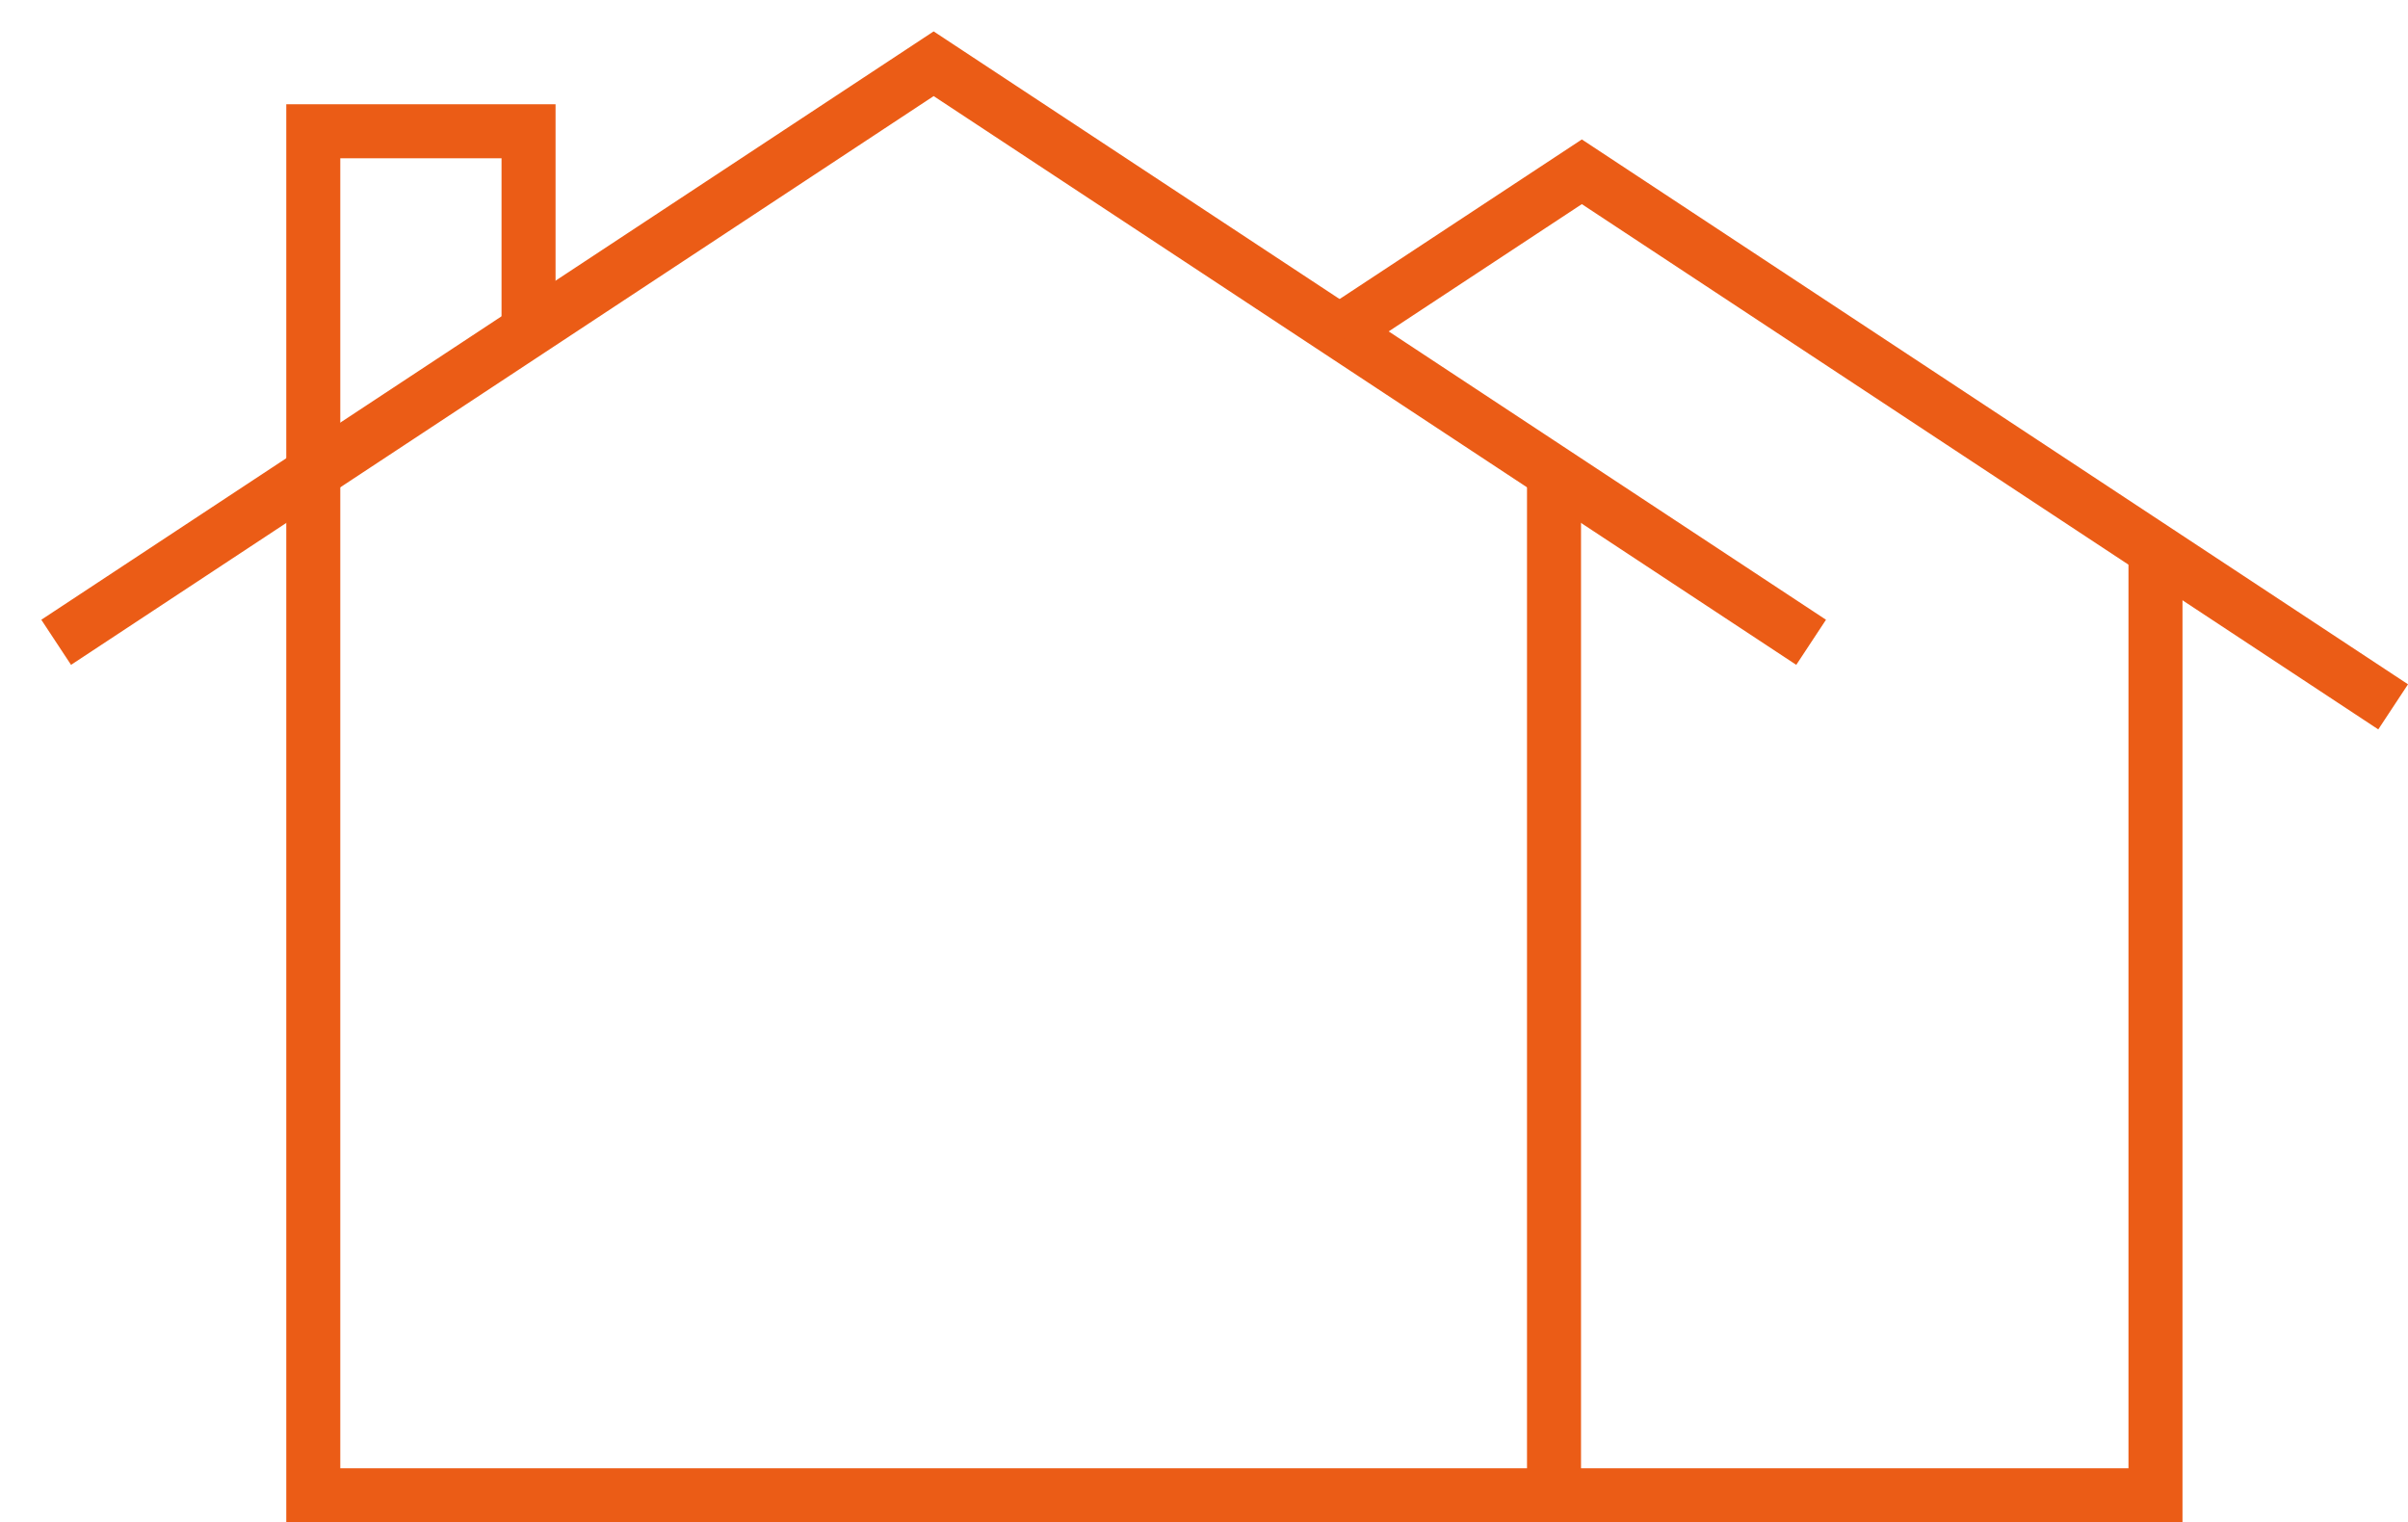
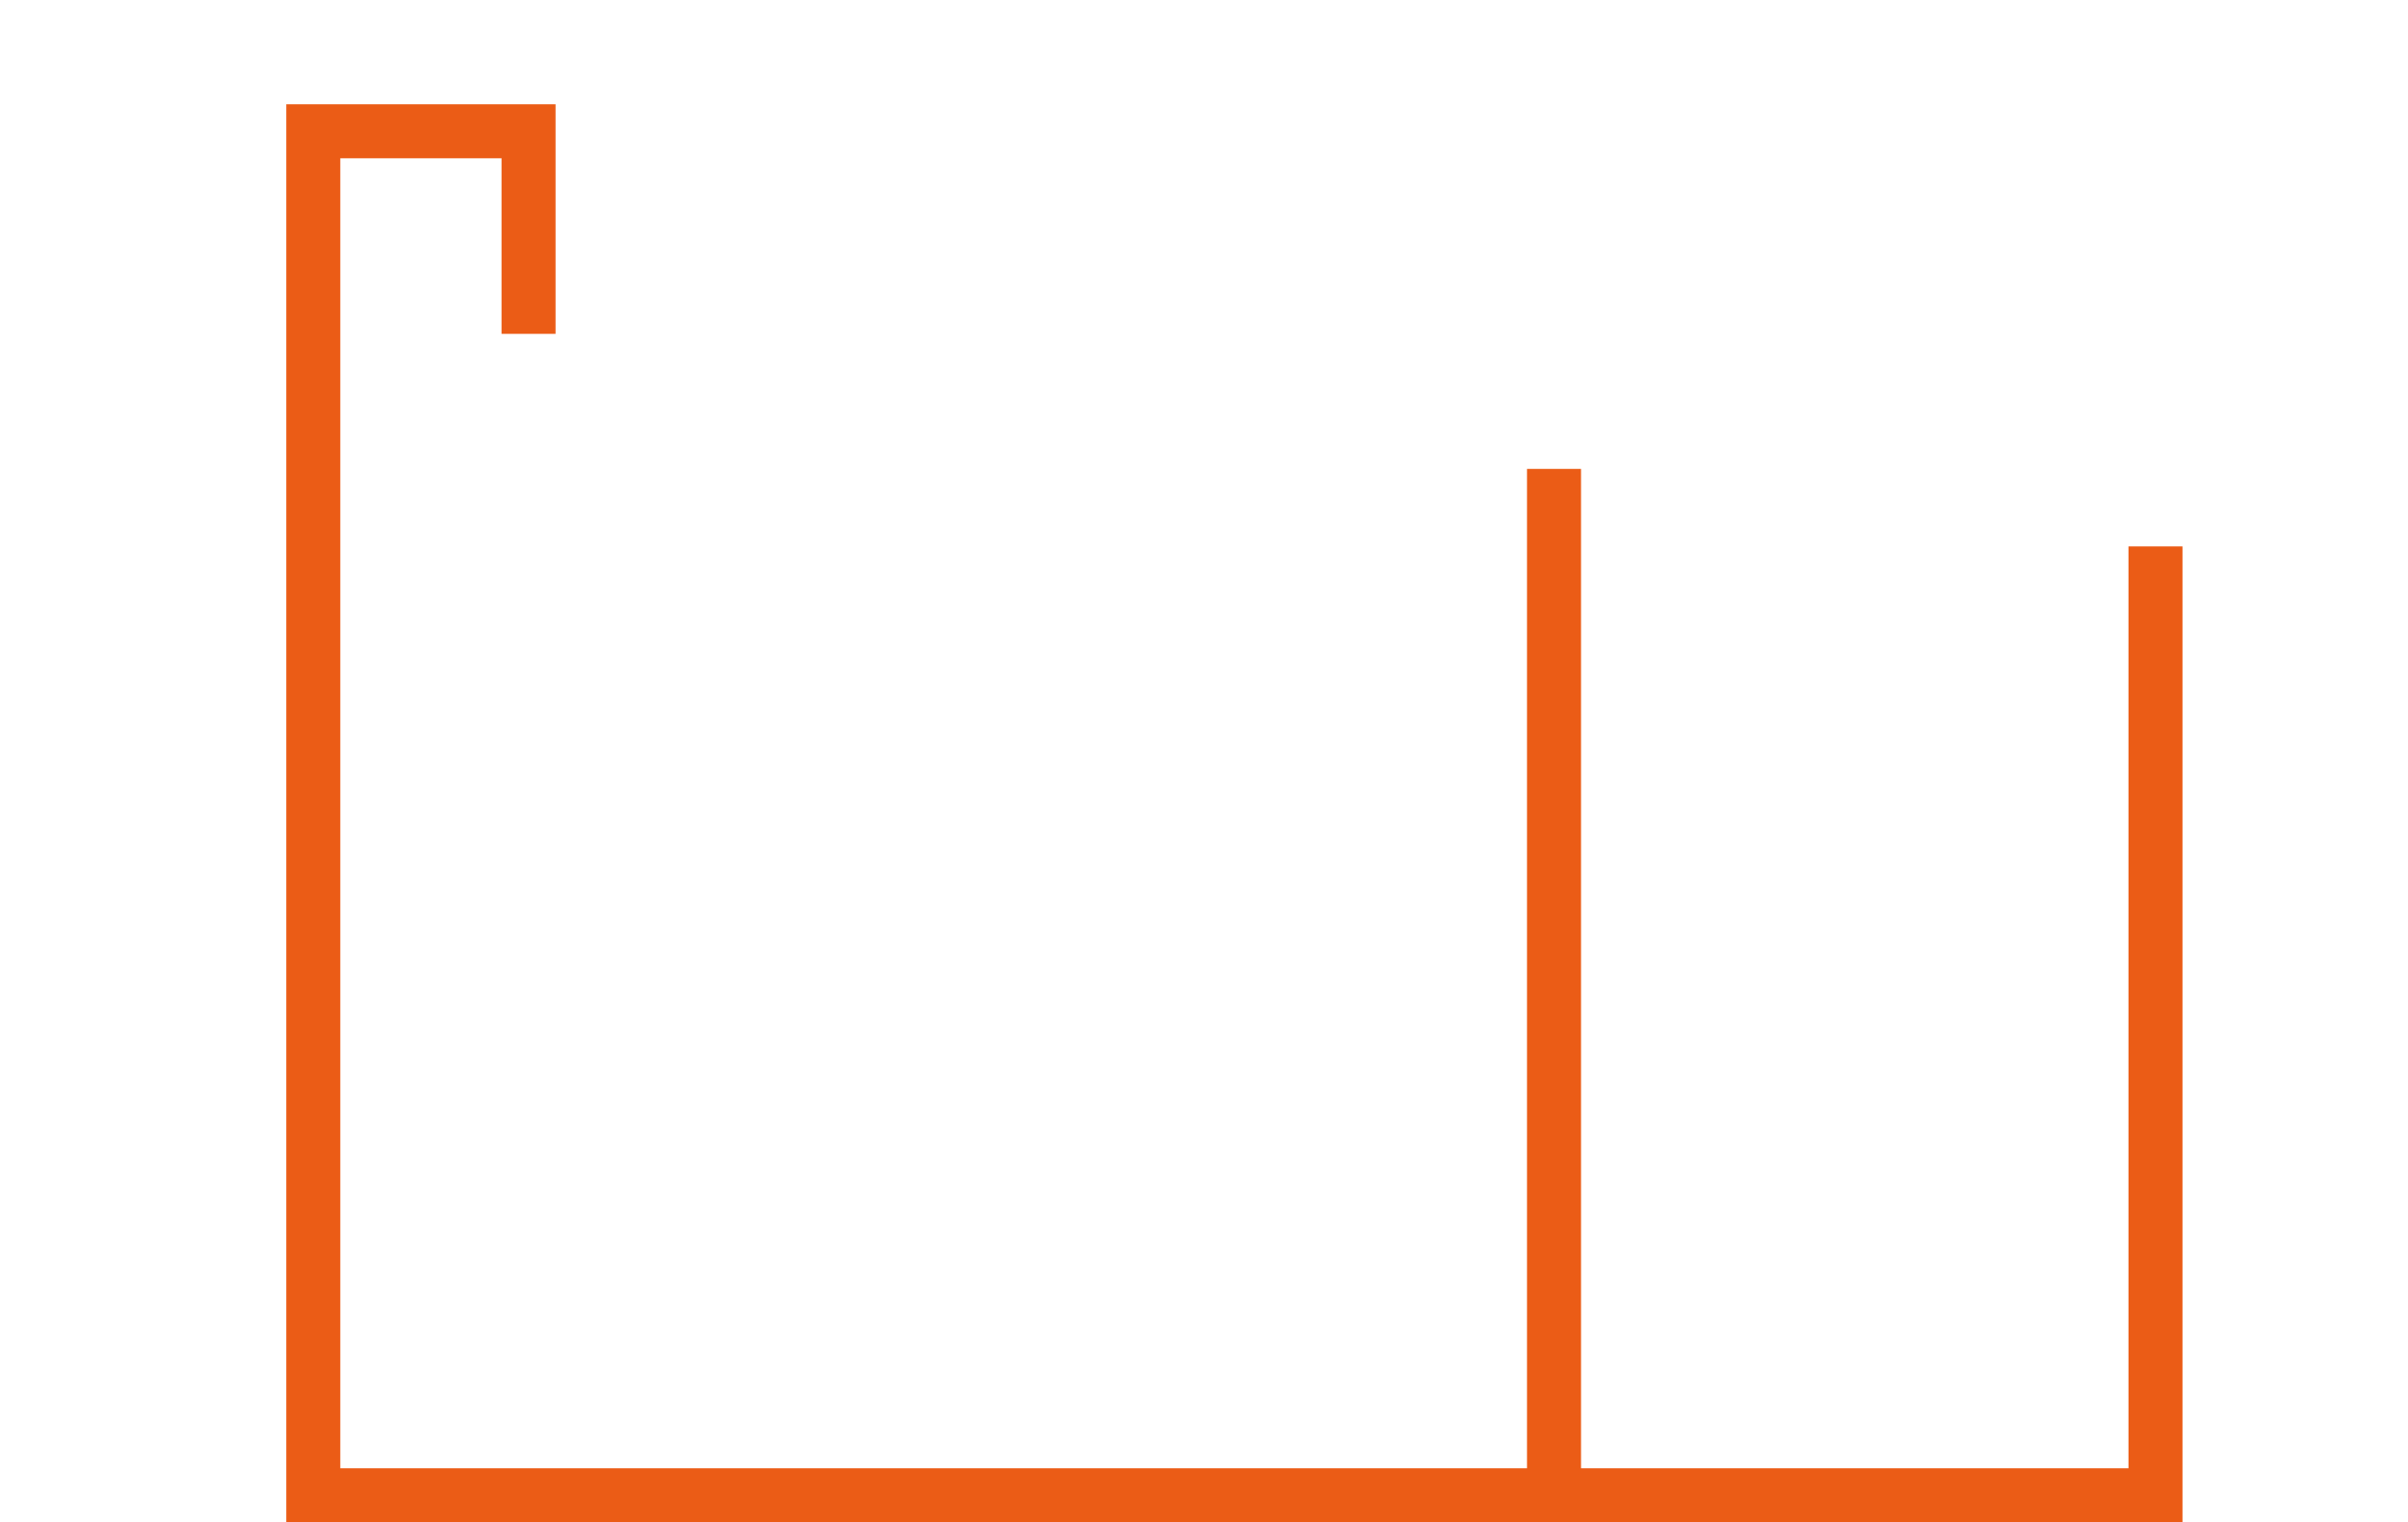
<svg xmlns="http://www.w3.org/2000/svg" id="Layer_1" data-name="Layer 1" viewBox="0 0 89.16 56.36">
  <defs>
    <style>
      .cls-1 {
        fill: none;
        stroke: #eb5c16;
        stroke-miterlimit: 10;
        stroke-width: 2px;
      }
    </style>
  </defs>
  <g>
    <polyline class="cls-1" points="57.54 17.36 57.54 55.36 11.6 55.36 11.6 4.86 19.57 4.86 19.57 12.36" />
-     <polyline class="cls-1" points="67.06 23.78 34.57 2.36 2.08 23.78" />
  </g>
  <g>
    <polyline class="cls-1" points="79.81 20.23 79.81 55.36 57.07 55.36" />
-     <polyline class="cls-1" points="88.61 26.17 58.57 6.36 49.6 12.27" />
  </g>
</svg>